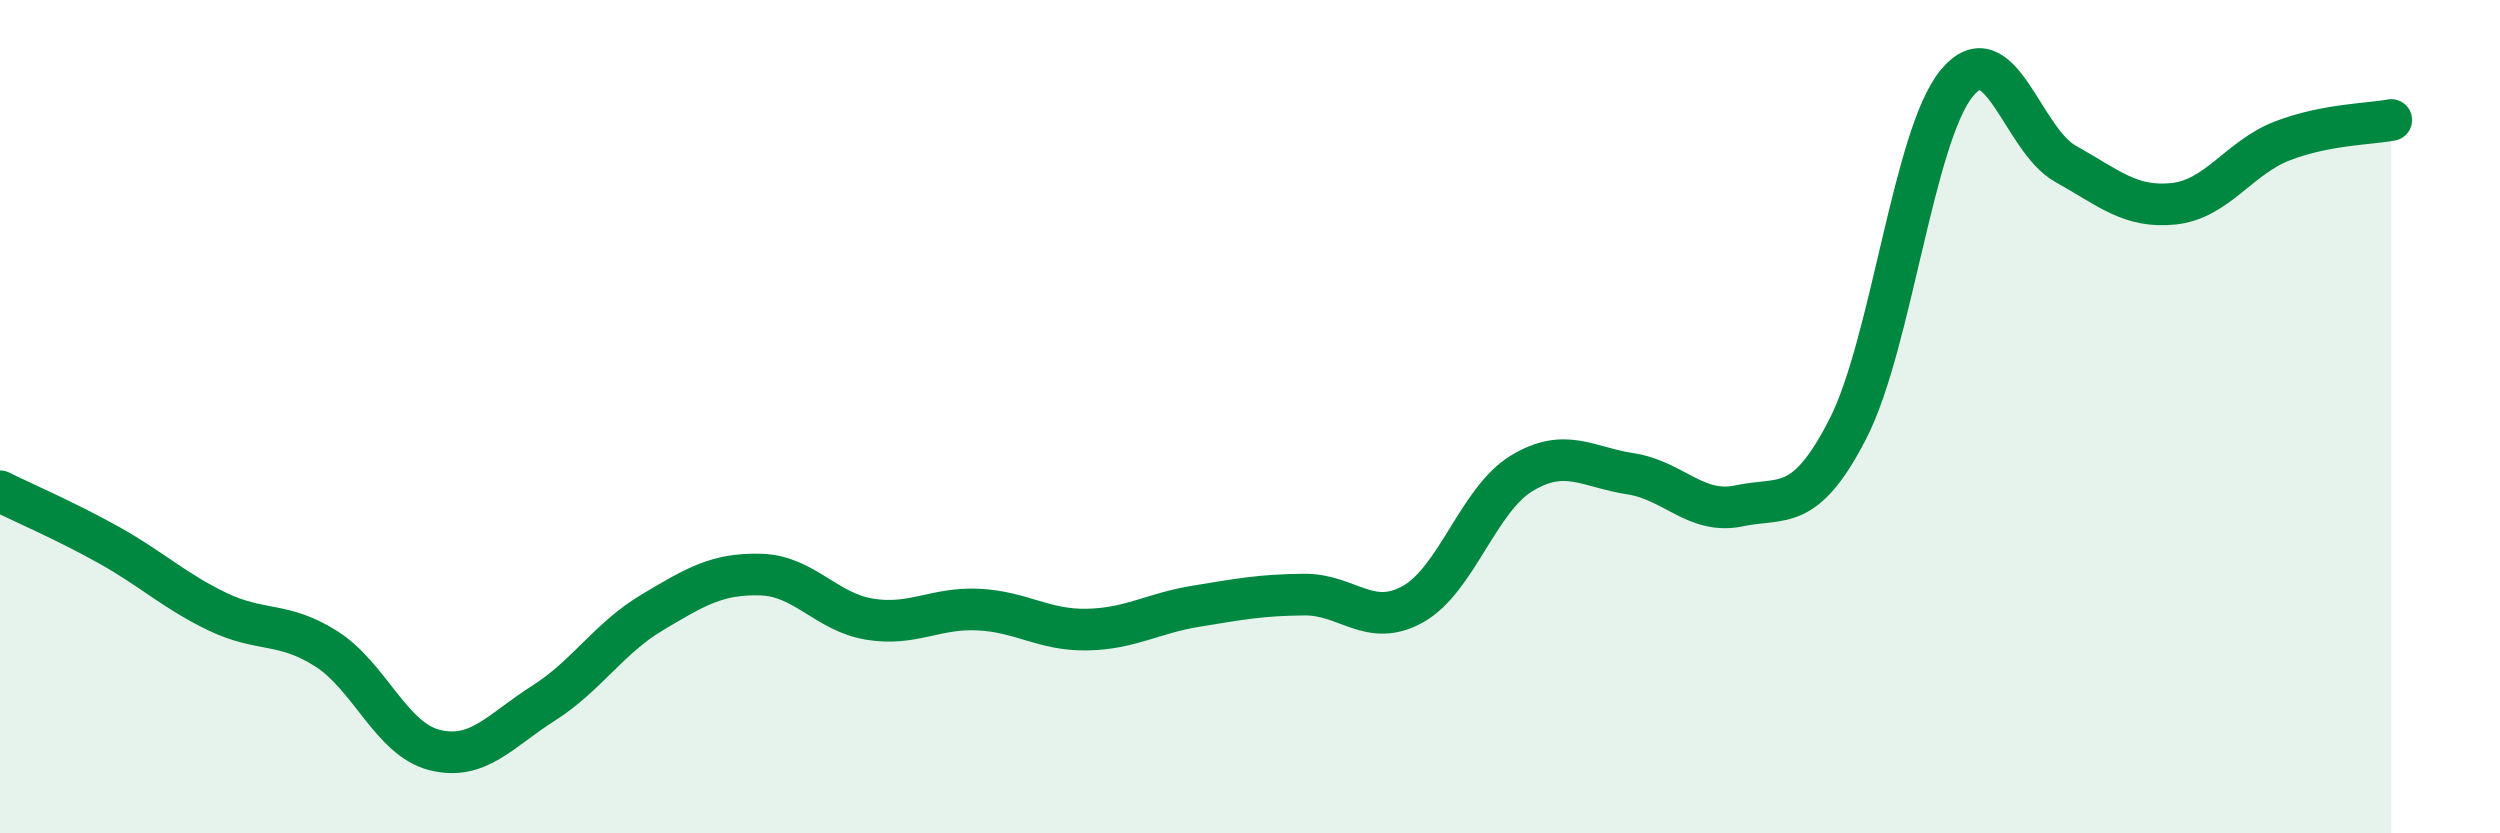
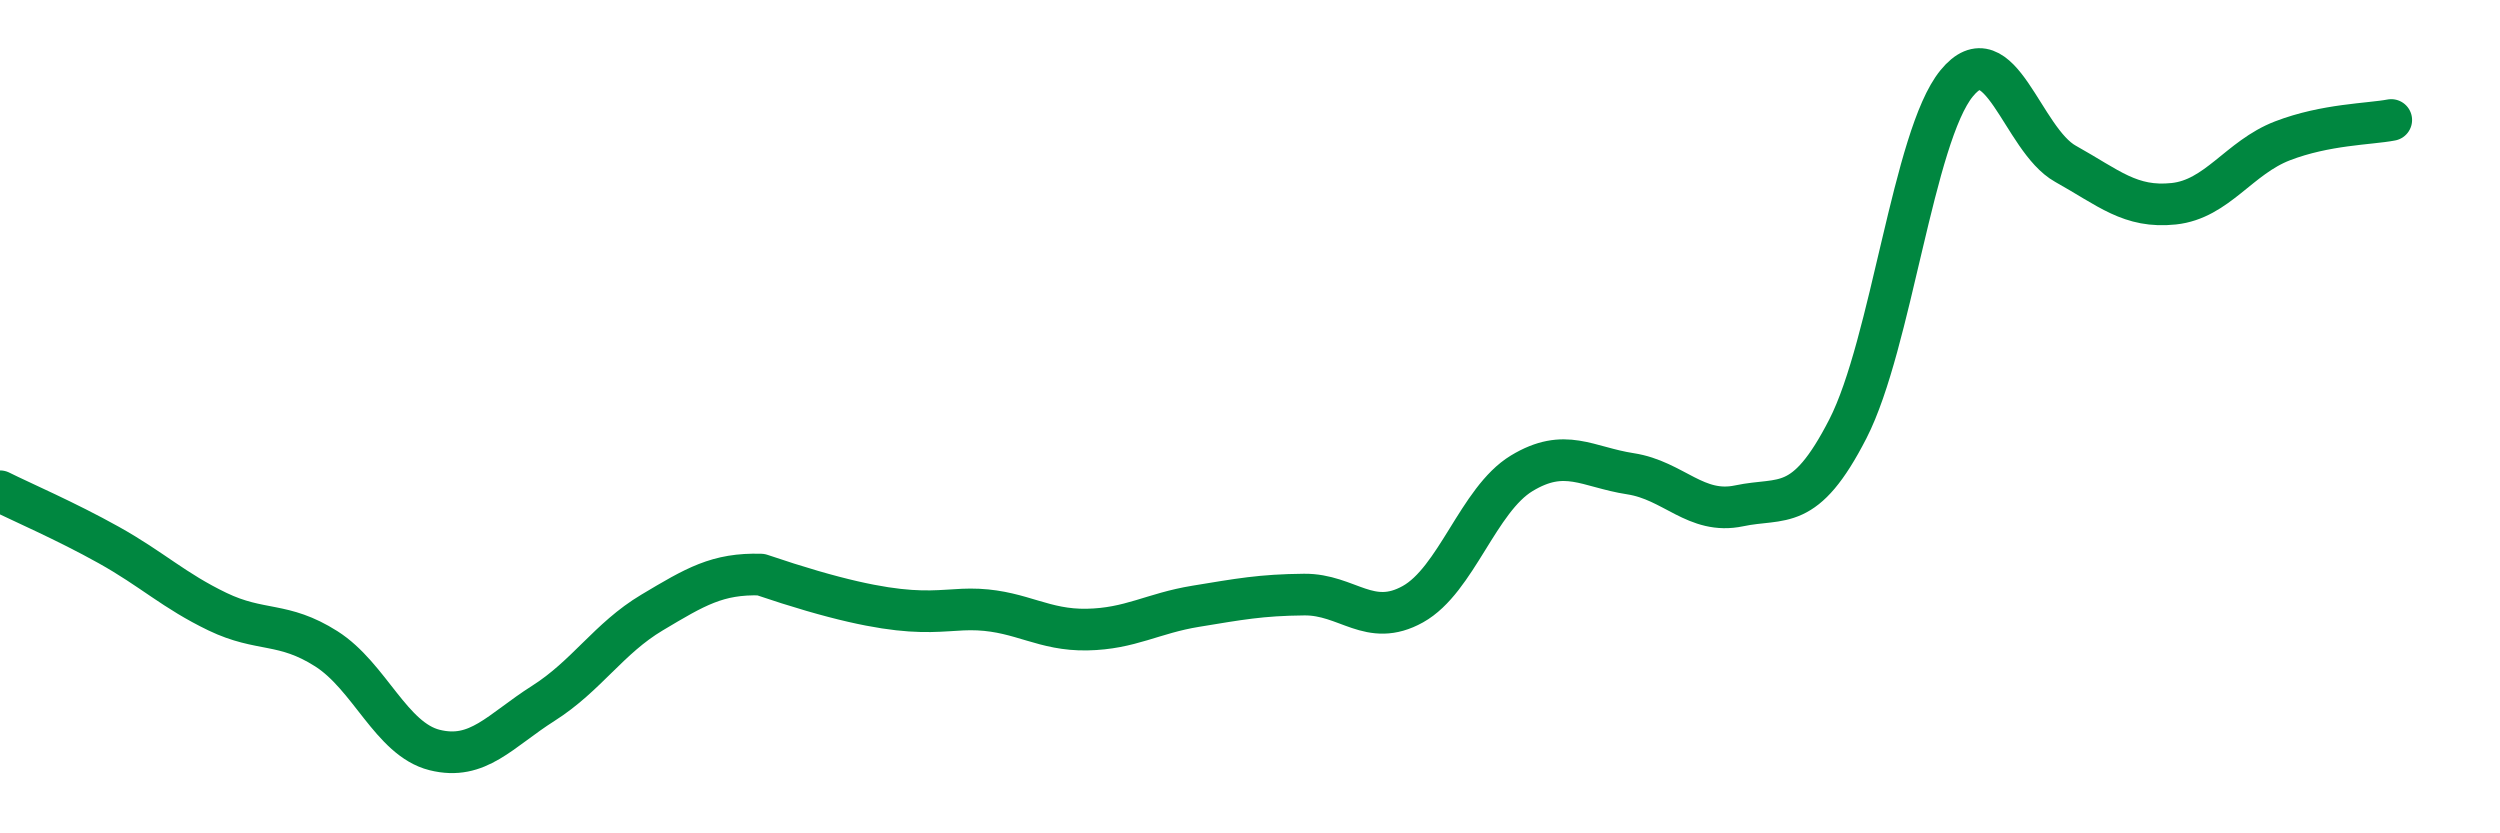
<svg xmlns="http://www.w3.org/2000/svg" width="60" height="20" viewBox="0 0 60 20">
-   <path d="M 0,11.79 C 0.52,12.05 1.57,12.5 2.61,13.08 C 3.65,13.66 4.18,14.18 5.22,14.68 C 6.26,15.18 6.79,14.91 7.83,15.57 C 8.87,16.23 9.39,17.74 10.43,18 C 11.47,18.26 12,17.54 13.04,16.88 C 14.08,16.22 14.61,15.32 15.65,14.7 C 16.69,14.08 17.22,13.76 18.26,13.79 C 19.3,13.82 19.83,14.69 20.87,14.86 C 21.91,15.03 22.44,14.58 23.48,14.63 C 24.52,14.68 25.05,15.13 26.09,15.11 C 27.13,15.09 27.66,14.72 28.7,14.55 C 29.74,14.38 30.26,14.28 31.3,14.27 C 32.34,14.26 32.87,15.08 33.91,14.5 C 34.95,13.92 35.48,11.99 36.52,11.36 C 37.56,10.73 38.09,11.21 39.13,11.37 C 40.17,11.53 40.7,12.36 41.74,12.14 C 42.78,11.92 43.31,12.32 44.35,10.29 C 45.39,8.26 45.92,3.27 46.96,2 C 48,0.73 48.53,3.35 49.57,3.93 C 50.61,4.51 51.13,5 52.17,4.89 C 53.21,4.78 53.74,3.78 54.78,3.38 C 55.82,2.98 56.87,2.98 57.39,2.88L57.39 20L0 20Z" fill="#008740" opacity="0.1" stroke-linecap="round" stroke-linejoin="round" />
-   <path d="M 0,11.79 C 0.52,12.05 1.57,12.5 2.61,13.08 C 3.65,13.66 4.18,14.18 5.22,14.68 C 6.26,15.18 6.79,14.91 7.83,15.57 C 8.87,16.23 9.39,17.74 10.43,18 C 11.47,18.26 12,17.54 13.04,16.88 C 14.08,16.22 14.61,15.32 15.65,14.7 C 16.69,14.08 17.22,13.76 18.26,13.79 C 19.3,13.82 19.83,14.69 20.87,14.86 C 21.91,15.03 22.44,14.58 23.48,14.63 C 24.52,14.68 25.05,15.13 26.09,15.11 C 27.13,15.09 27.66,14.72 28.7,14.55 C 29.74,14.38 30.26,14.28 31.3,14.27 C 32.34,14.26 32.87,15.08 33.91,14.5 C 34.95,13.92 35.48,11.99 36.52,11.36 C 37.56,10.73 38.09,11.21 39.13,11.37 C 40.17,11.53 40.7,12.36 41.74,12.14 C 42.78,11.92 43.31,12.32 44.35,10.29 C 45.39,8.26 45.92,3.27 46.96,2 C 48,0.73 48.53,3.35 49.57,3.93 C 50.61,4.51 51.13,5 52.17,4.89 C 53.21,4.78 53.74,3.78 54.78,3.38 C 55.82,2.98 56.87,2.98 57.39,2.88" stroke="#008740" stroke-width="1" fill="none" stroke-linecap="round" stroke-linejoin="round" />
+   <path d="M 0,11.79 C 0.52,12.05 1.57,12.5 2.61,13.08 C 3.65,13.66 4.18,14.18 5.22,14.68 C 6.26,15.18 6.79,14.91 7.83,15.57 C 8.87,16.23 9.39,17.74 10.43,18 C 11.47,18.26 12,17.54 13.04,16.88 C 14.08,16.22 14.61,15.32 15.65,14.7 C 16.69,14.08 17.22,13.76 18.26,13.79 C 21.91,15.03 22.44,14.58 23.48,14.63 C 24.52,14.68 25.05,15.13 26.09,15.11 C 27.13,15.09 27.66,14.72 28.7,14.55 C 29.74,14.38 30.26,14.28 31.3,14.27 C 32.34,14.26 32.87,15.08 33.91,14.5 C 34.95,13.92 35.48,11.99 36.52,11.36 C 37.56,10.73 38.09,11.21 39.13,11.37 C 40.17,11.53 40.7,12.36 41.74,12.14 C 42.78,11.92 43.31,12.32 44.35,10.29 C 45.39,8.26 45.92,3.27 46.96,2 C 48,0.73 48.53,3.35 49.57,3.93 C 50.61,4.51 51.13,5 52.17,4.89 C 53.21,4.78 53.74,3.78 54.78,3.38 C 55.82,2.98 56.87,2.98 57.39,2.88" stroke="#008740" stroke-width="1" fill="none" stroke-linecap="round" stroke-linejoin="round" />
</svg>